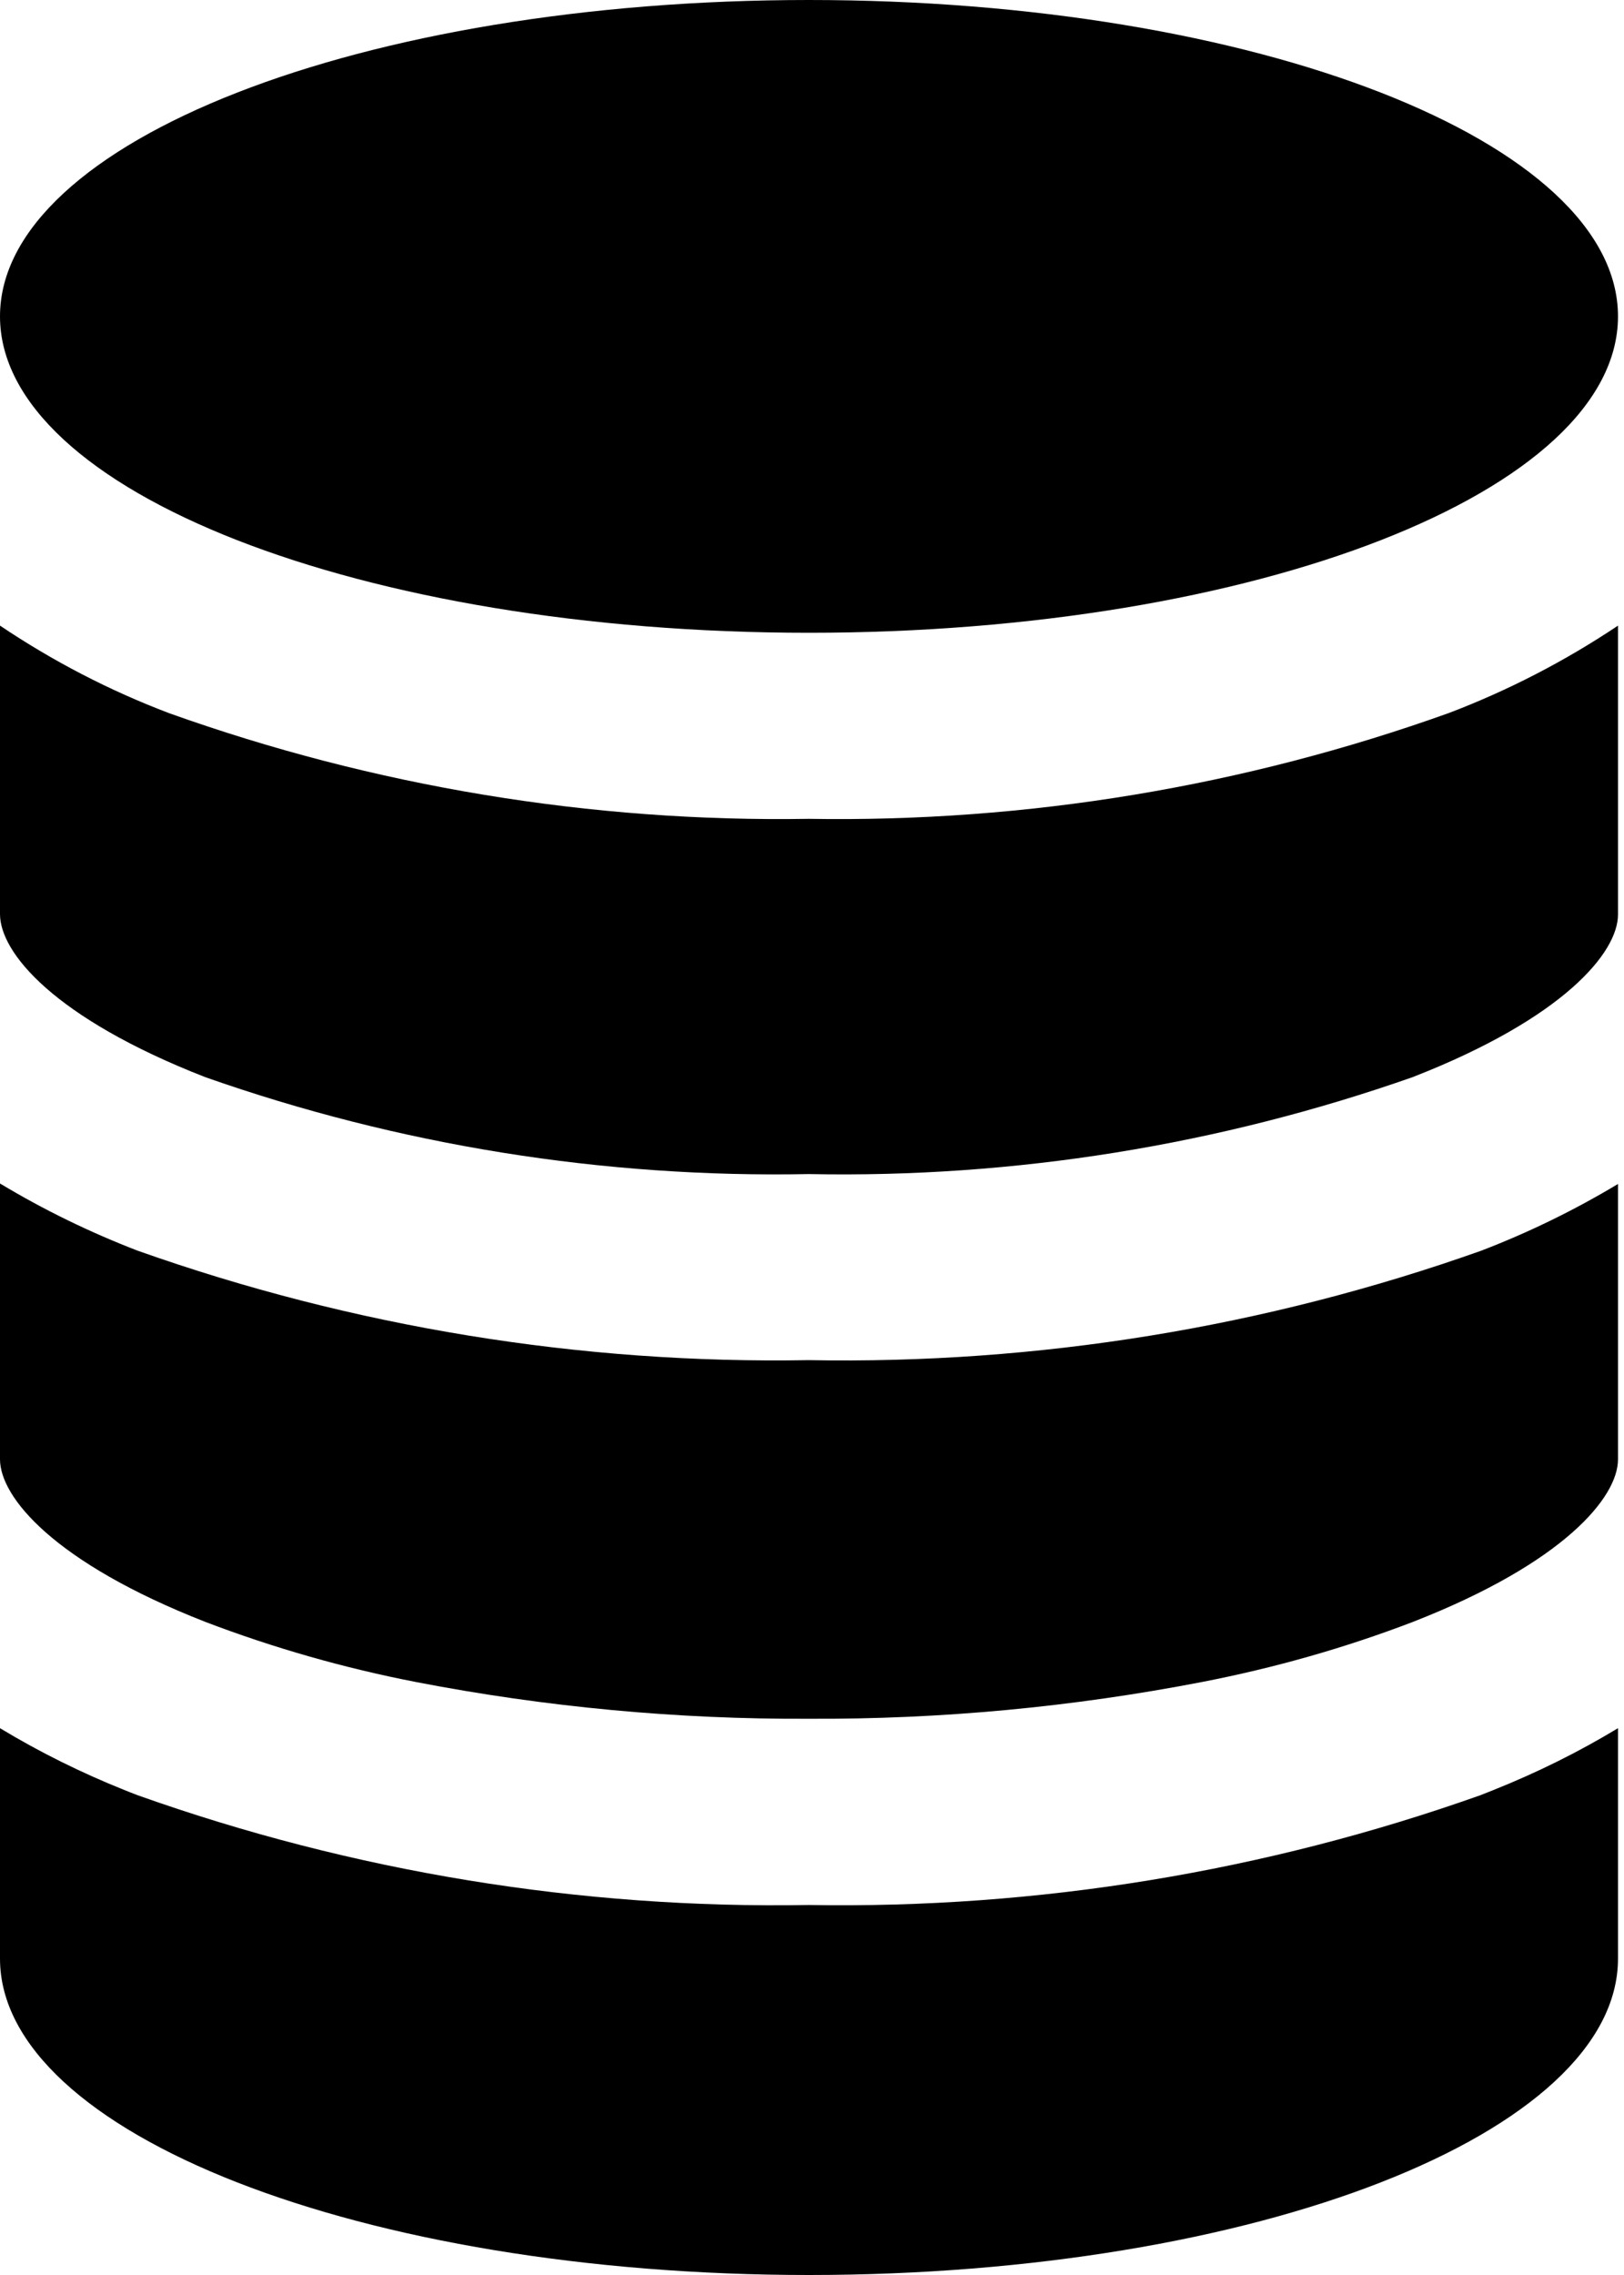
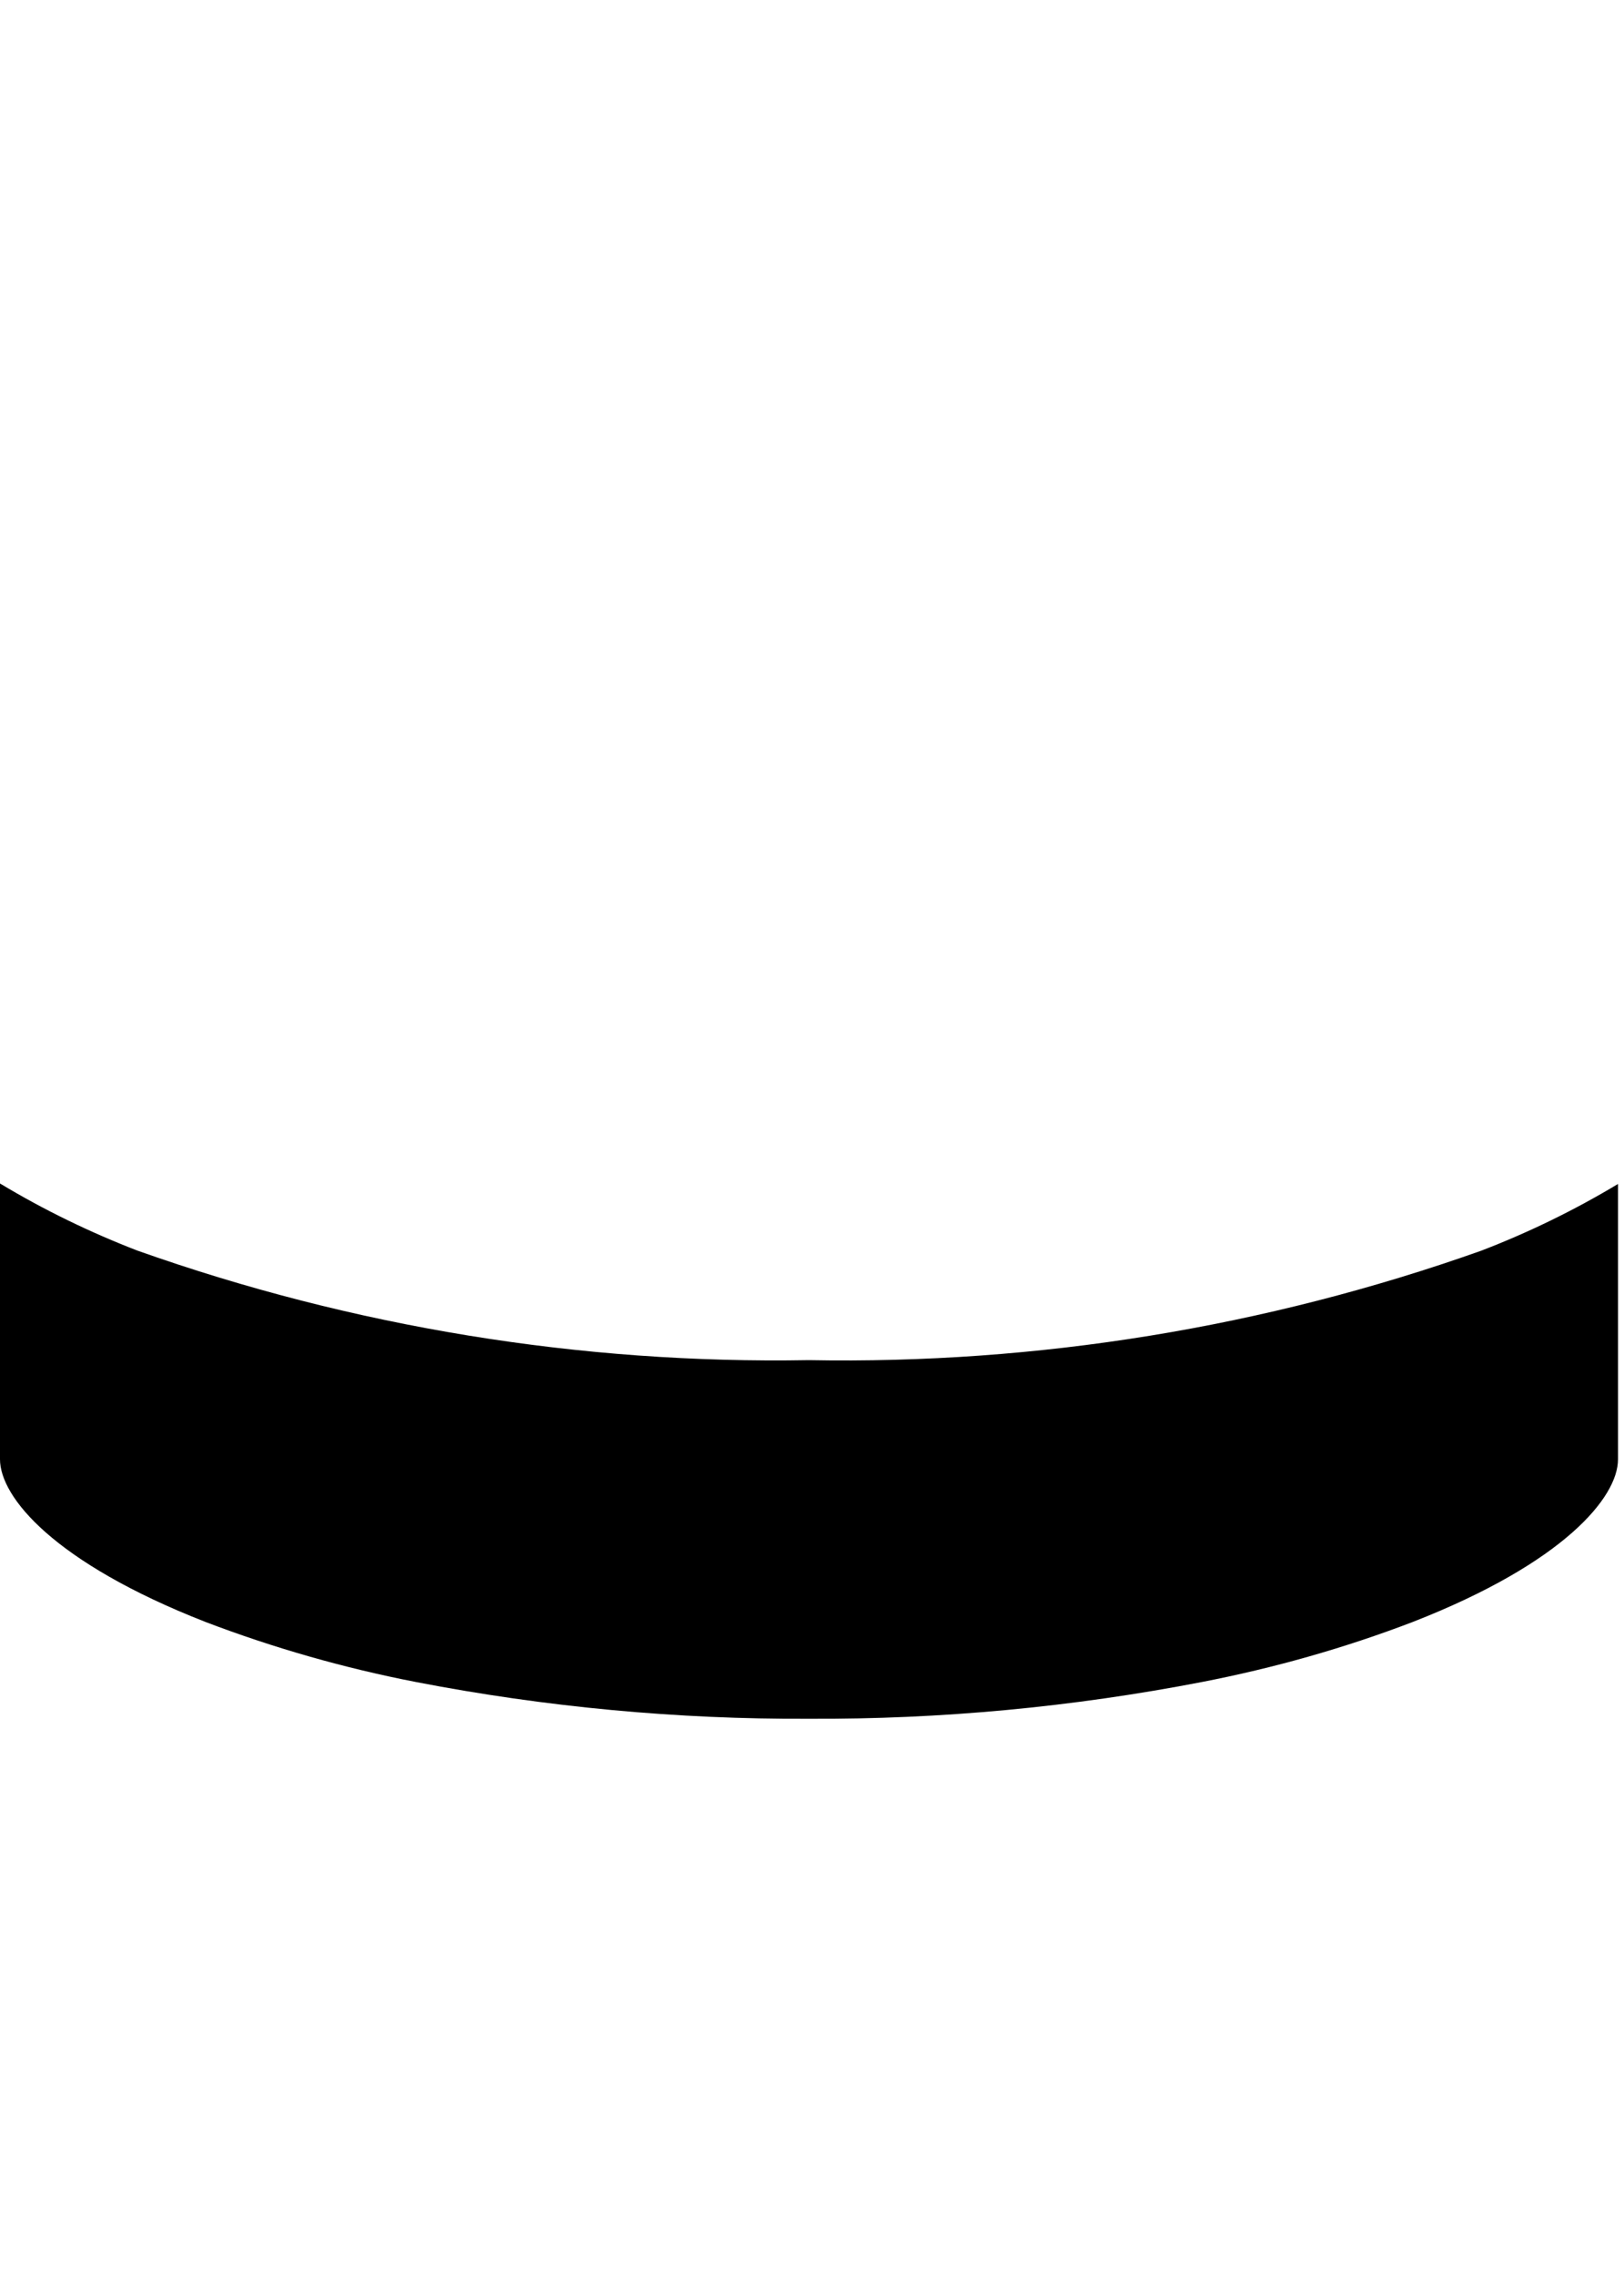
<svg xmlns="http://www.w3.org/2000/svg" viewBox="0 0 10 14" fill="none">
-   <path d="M1.262 6.628C2.456 7.048 3.716 7.25 4.981 7.225C6.247 7.25 7.506 7.047 8.7 6.628C9.632 6.264 9.963 5.86 9.963 5.628V3.85C9.637 4.068 9.287 4.249 8.921 4.388C7.658 4.84 6.323 5.061 4.981 5.039C3.64 5.061 2.305 4.84 1.042 4.389C0.675 4.25 0.326 4.069 0 3.85V5.625C0 5.862 0.331 6.264 1.262 6.628Z" fill="black" />
  <path d="M1.262 9.98C1.684 10.141 2.119 10.265 2.562 10.351C3.359 10.505 4.17 10.581 4.981 10.577C5.793 10.581 6.603 10.505 7.4 10.351C7.844 10.265 8.279 10.142 8.7 9.981C9.632 9.617 9.963 9.213 9.963 8.981V7.286C9.693 7.448 9.41 7.586 9.117 7.698C7.79 8.168 6.389 8.396 4.981 8.37C3.574 8.395 2.173 8.166 0.846 7.696C0.553 7.583 0.269 7.445 0 7.283V8.98C0 9.213 0.331 9.615 1.262 9.98Z" fill="black" />
-   <path d="M4.981 14C7.731 14 9.963 13.128 9.963 12.053V10.635C9.718 10.783 9.461 10.91 9.195 11.016L9.117 11.047C7.79 11.518 6.389 11.747 4.981 11.723C3.574 11.748 2.173 11.519 0.846 11.047C0.819 11.037 0.793 11.026 0.767 11.016C0.502 10.91 0.245 10.783 0 10.635V12.053C0 13.128 2.231 14 4.981 14Z" fill="black" />
-   <path d="M4.981 3.894C7.733 3.894 9.963 3.022 9.963 1.947C9.963 0.872 7.733 0 4.981 0C2.23 0 0 0.872 0 1.947C0 3.022 2.23 3.894 4.981 3.894Z" fill="black" />
</svg>